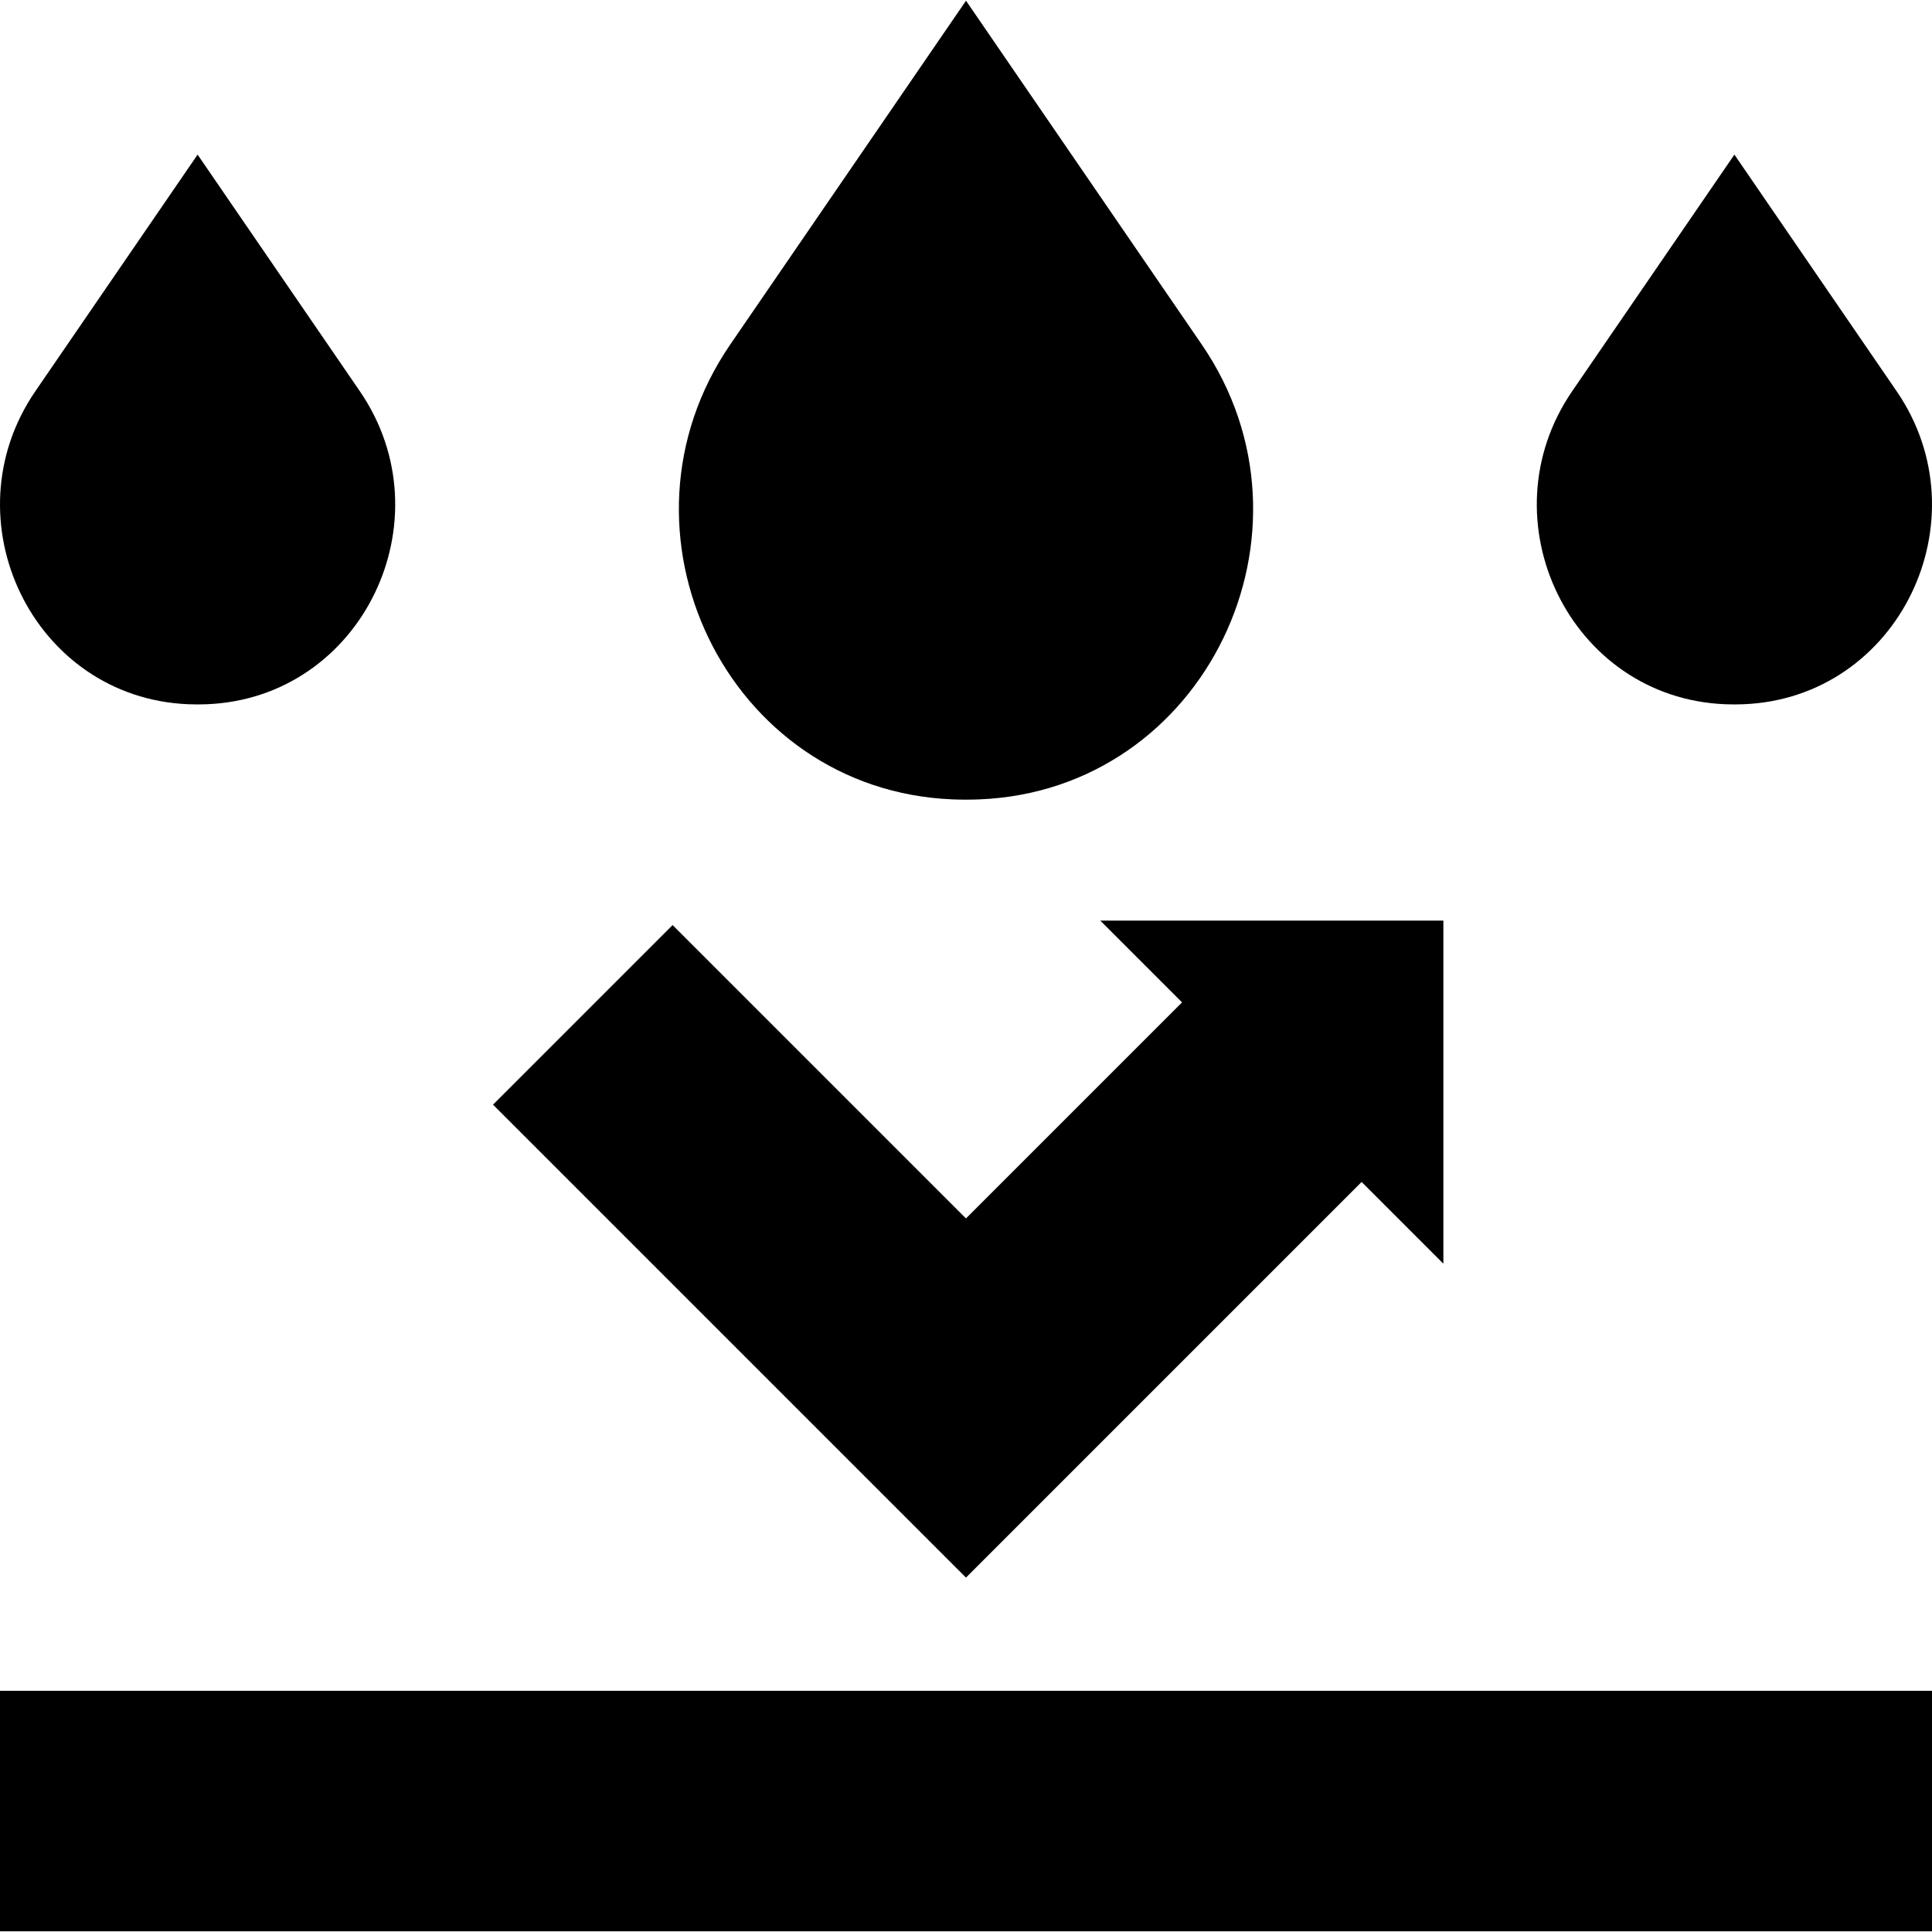
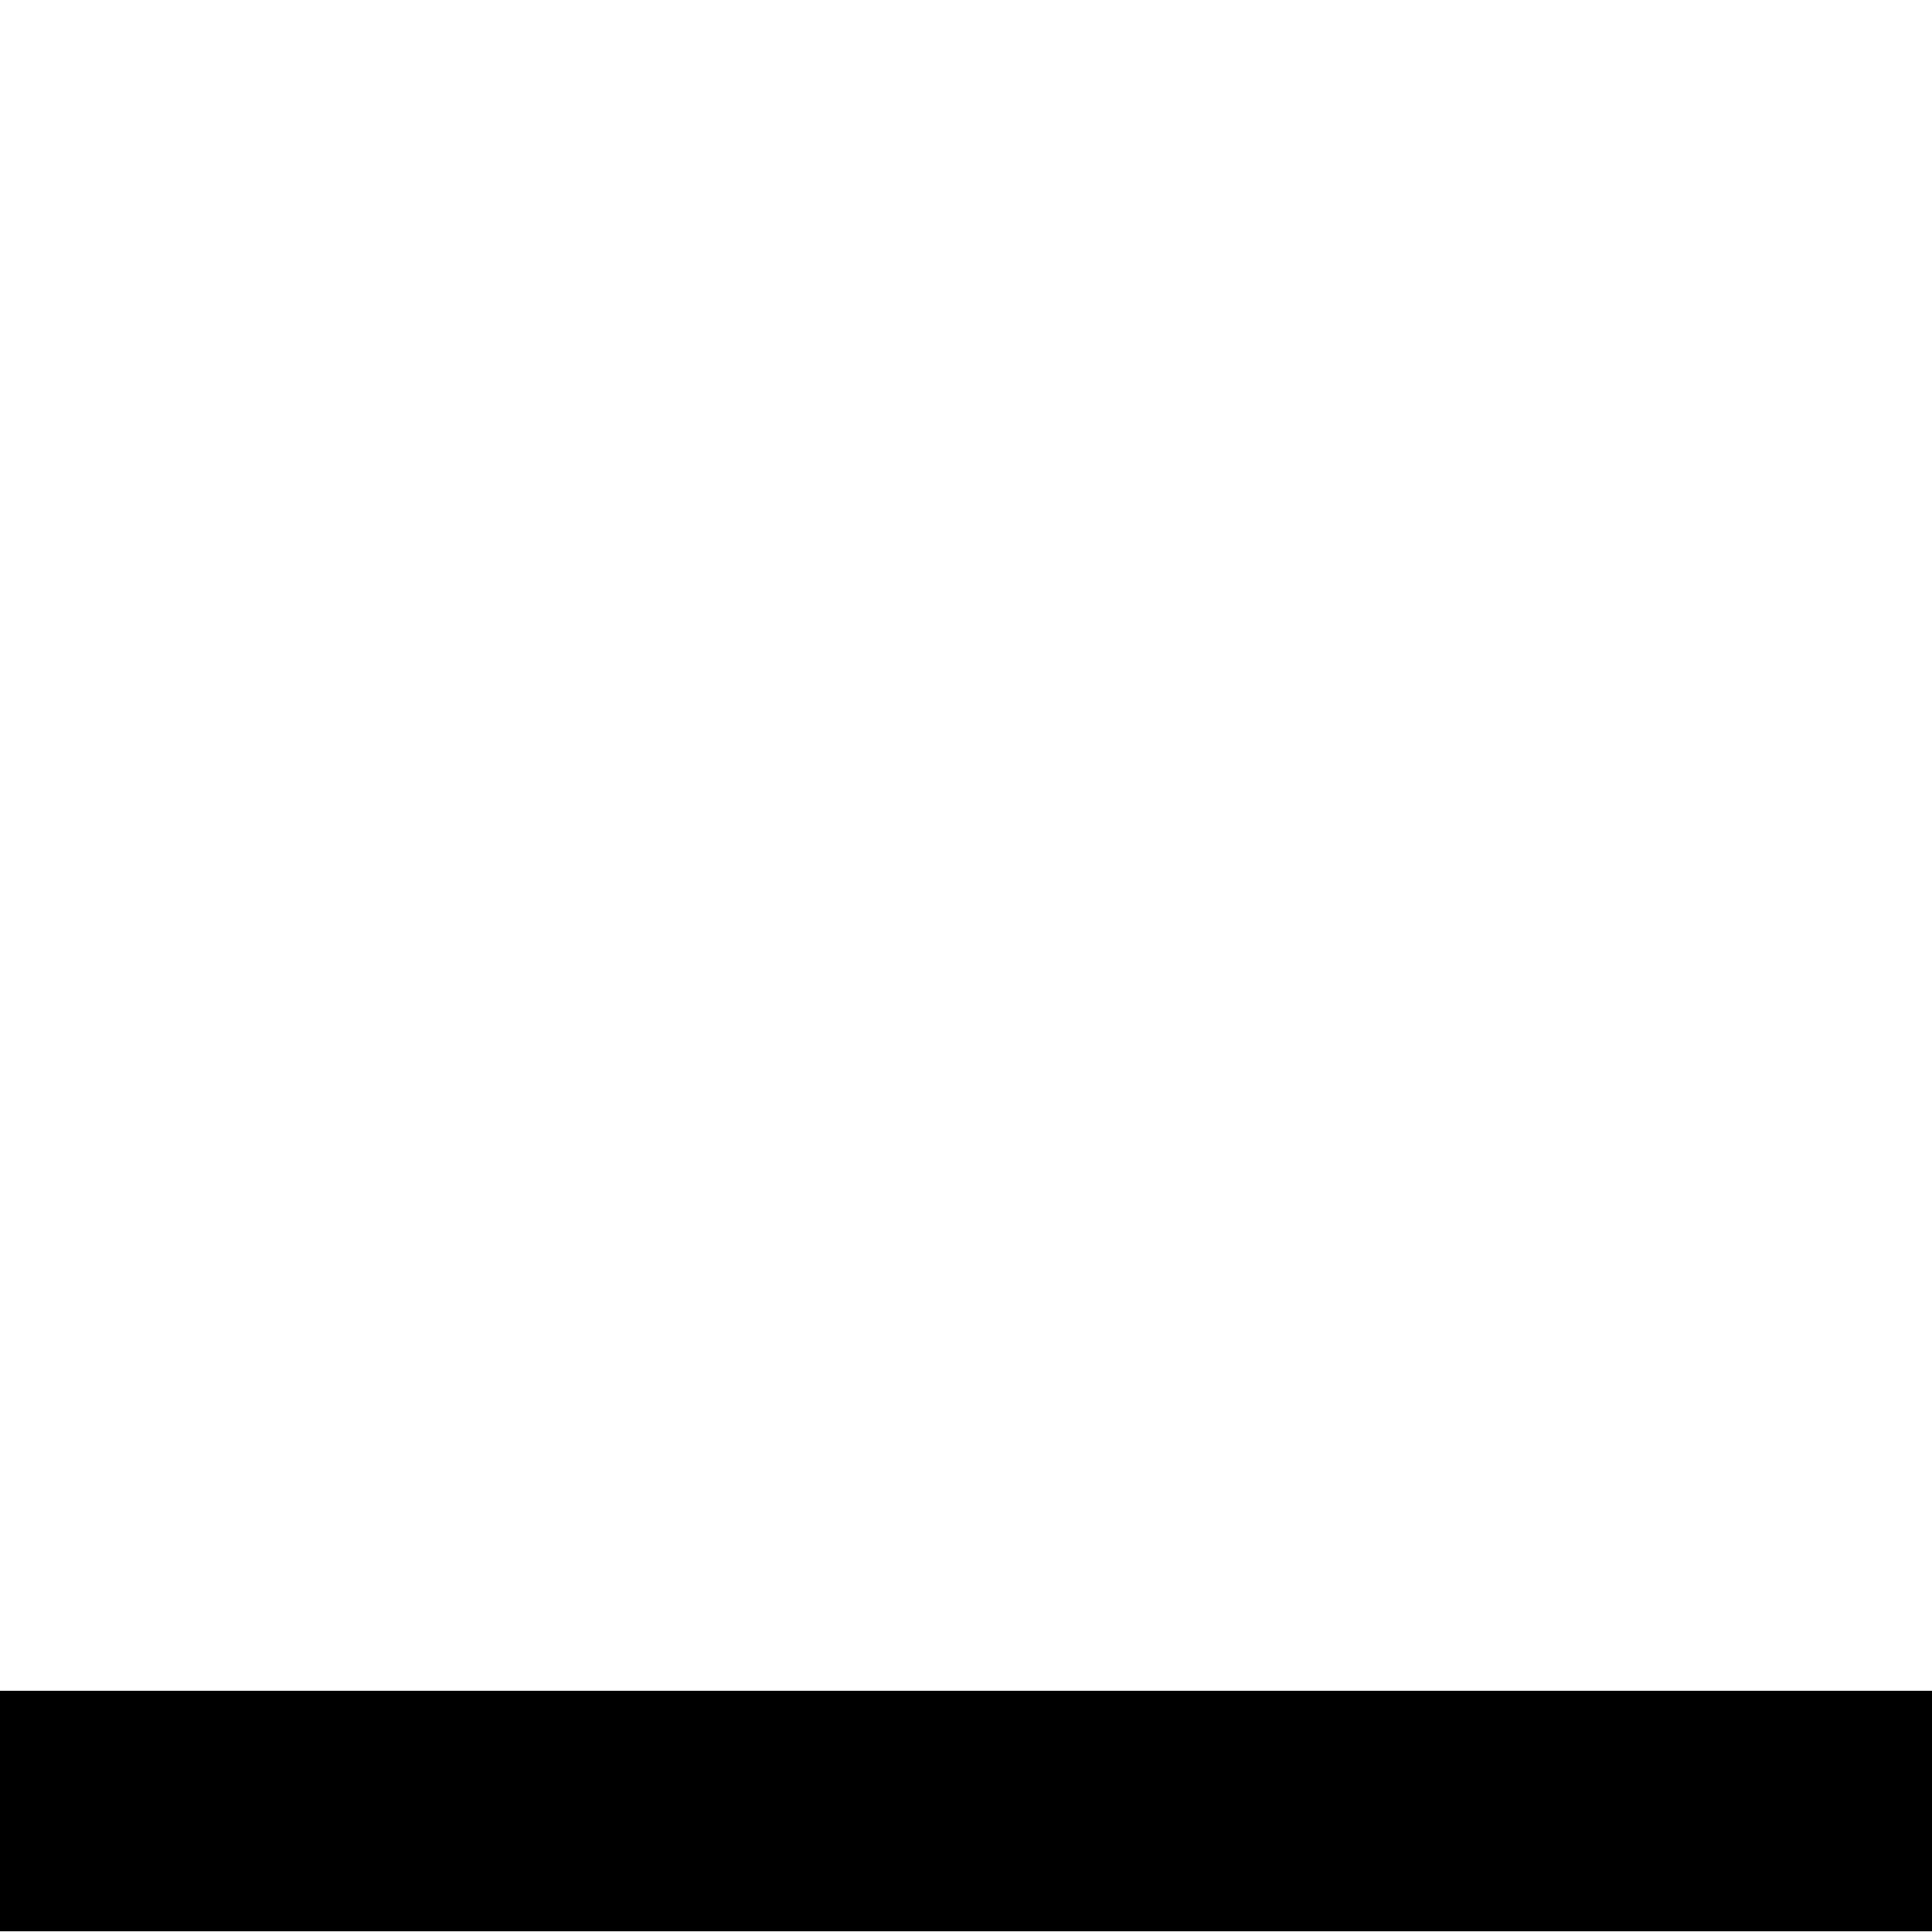
<svg xmlns="http://www.w3.org/2000/svg" id="Capa_1" enable-background="new 0 0 512 512" viewBox="0 0 512 512">
  <g>
    <path d="m0 448.079h512v63.734h-512z" />
-     <path d="m360.841 313.23 21.667 21.667v-90.925h-90.925l21.667 21.667-57.258 57.259-77.748-77.748-47.591 47.59 125.339 125.339z" />
-     <path d="m252.45 211.845c1.177.048 2.361.072 3.55.072s2.373-.024 3.55-.072c59.882-2.428 92.804-71.142 58.911-120.569l-62.461-91.089-62.461 91.089c-33.893 49.427-.971 118.141 58.911 120.569z" />
-     <path d="m49.923 186.632c.81.033 1.625.049 2.443.049s1.633-.017 2.443-.049c41.209-1.671 63.866-48.959 40.541-82.973l-42.984-62.686-42.985 62.686c-23.324 34.014-.668 81.302 40.542 82.973z" />
-     <path d="m457.191 186.632c.811.033 1.625.049 2.443.049s1.633-.017 2.443-.049c41.209-1.671 63.865-48.959 40.541-82.973l-42.984-62.686-42.985 62.686c-23.324 34.014-.667 81.302 40.542 82.973z" />
  </g>
  <g />
  <g />
  <g />
  <g />
  <g />
  <g />
  <g />
  <g />
  <g />
  <g />
  <g />
  <g />
  <g />
  <g />
  <g />
</svg>